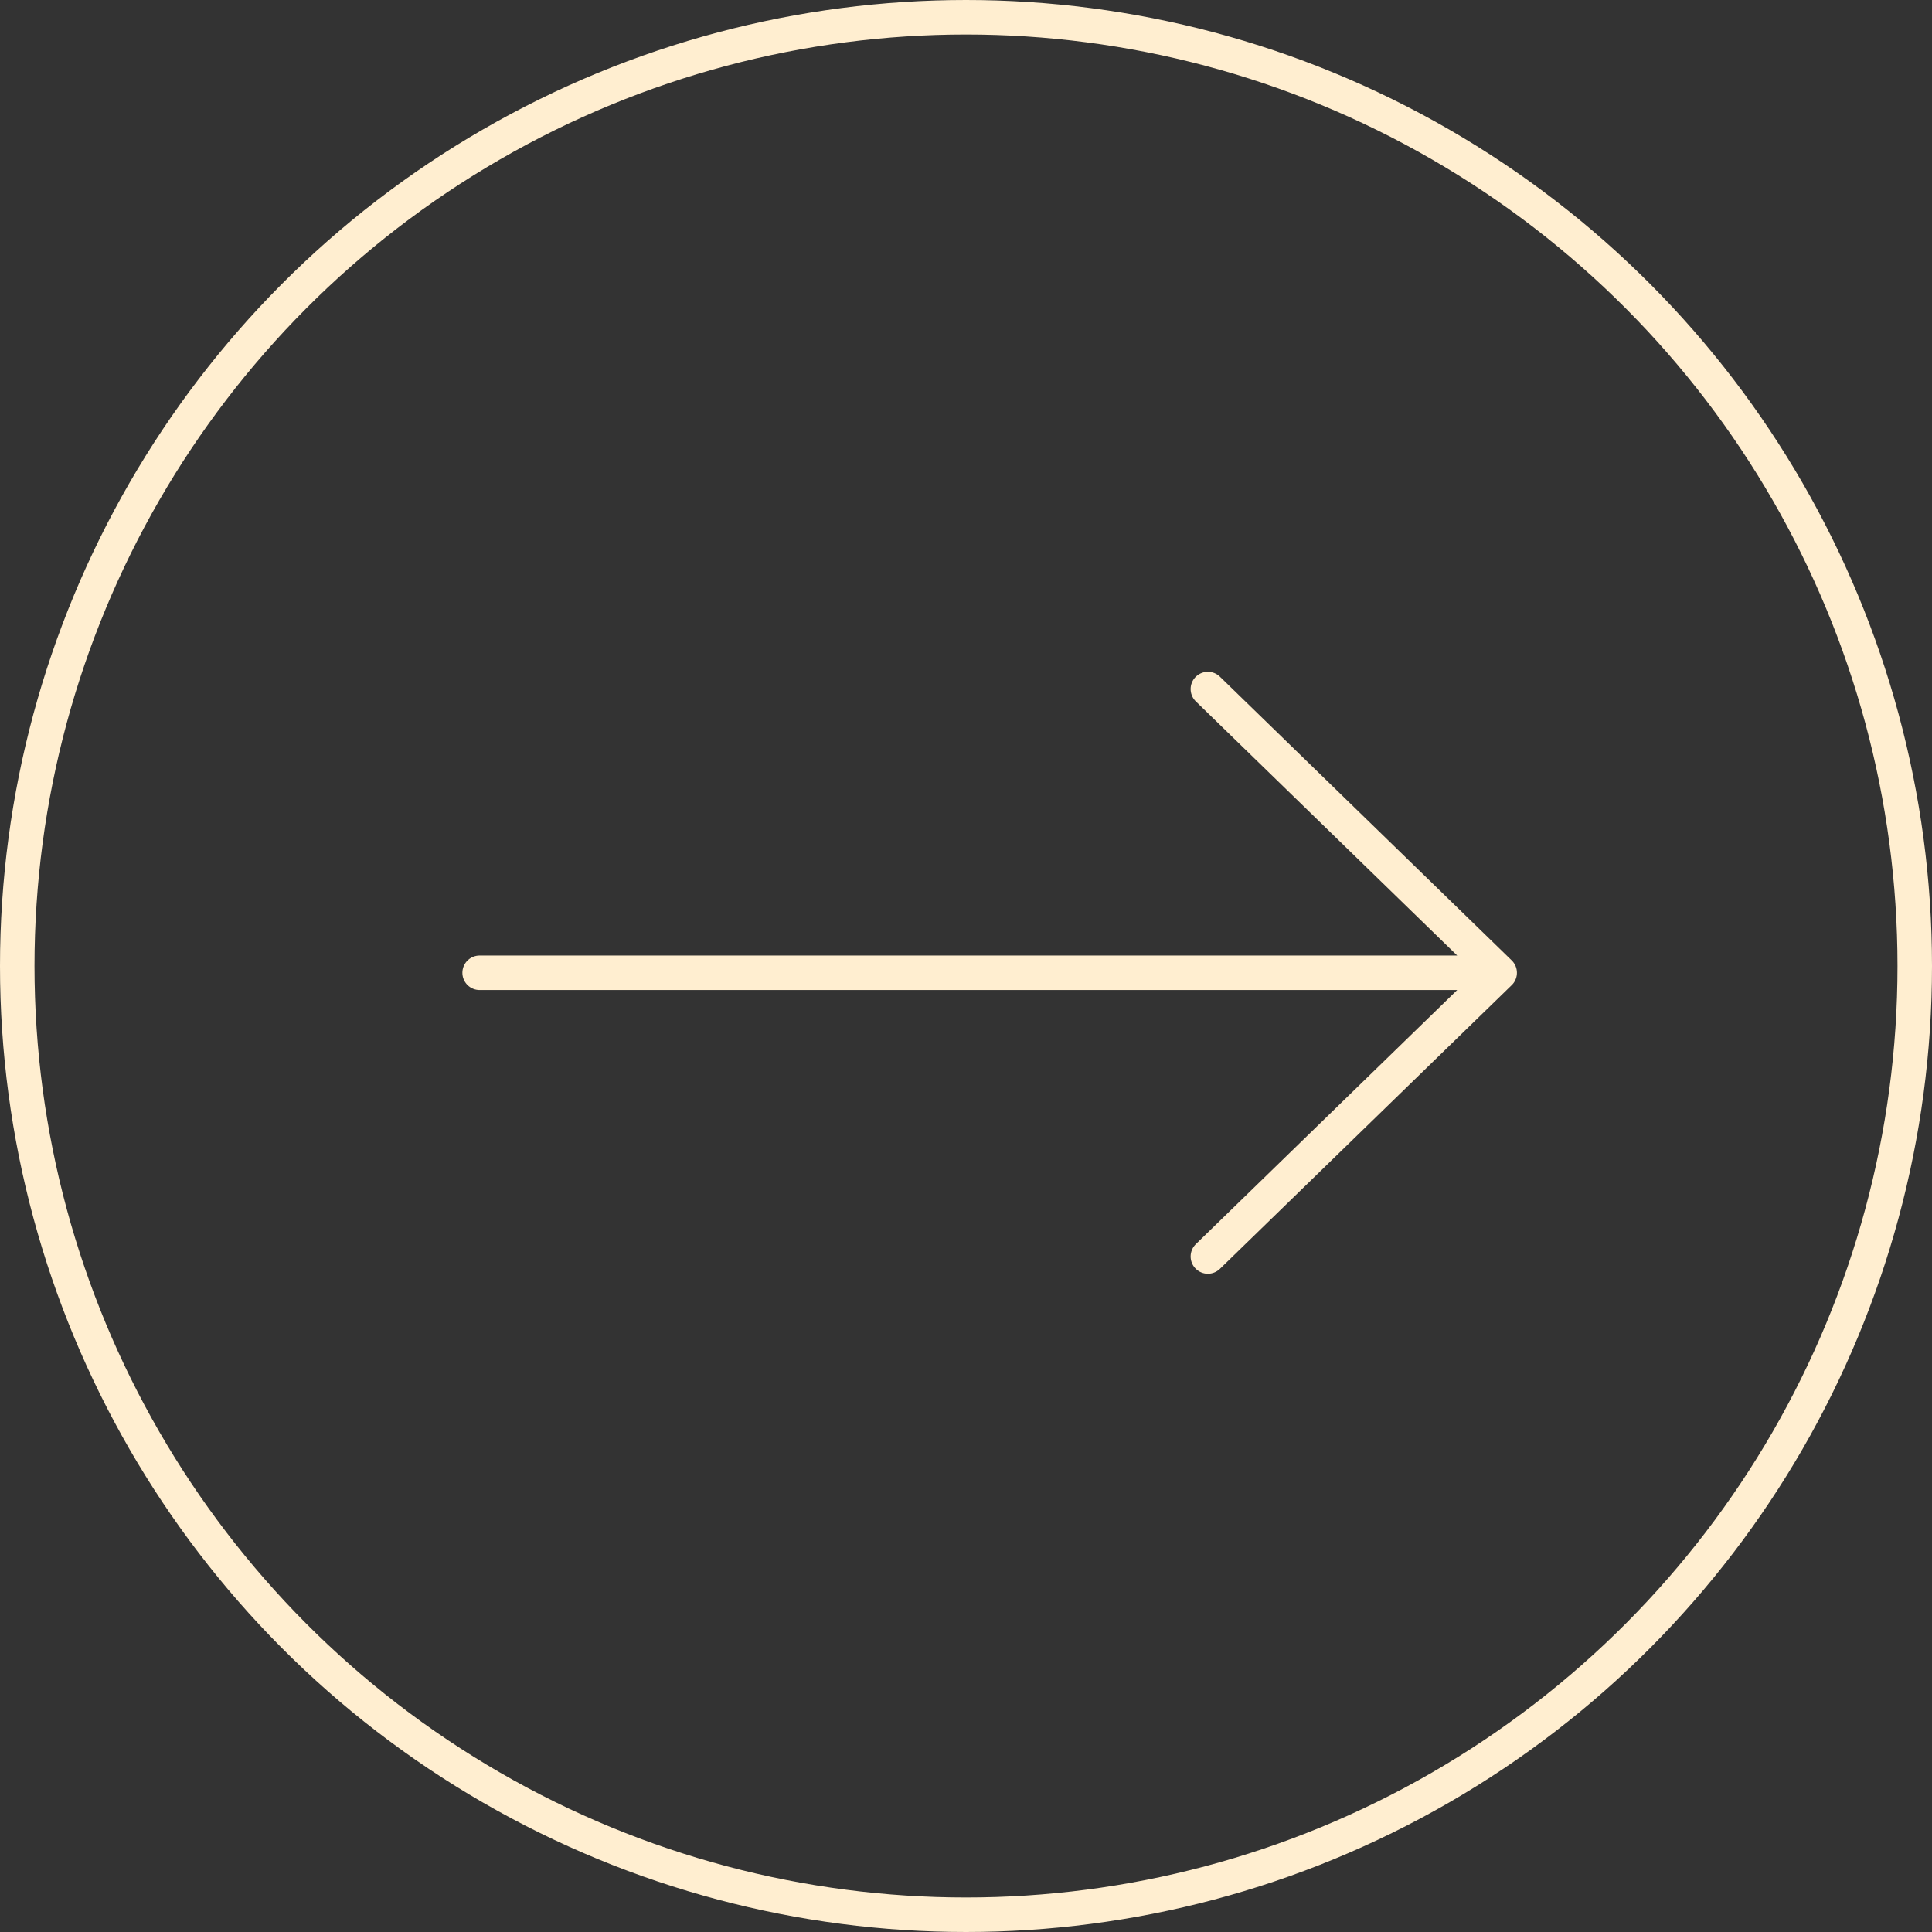
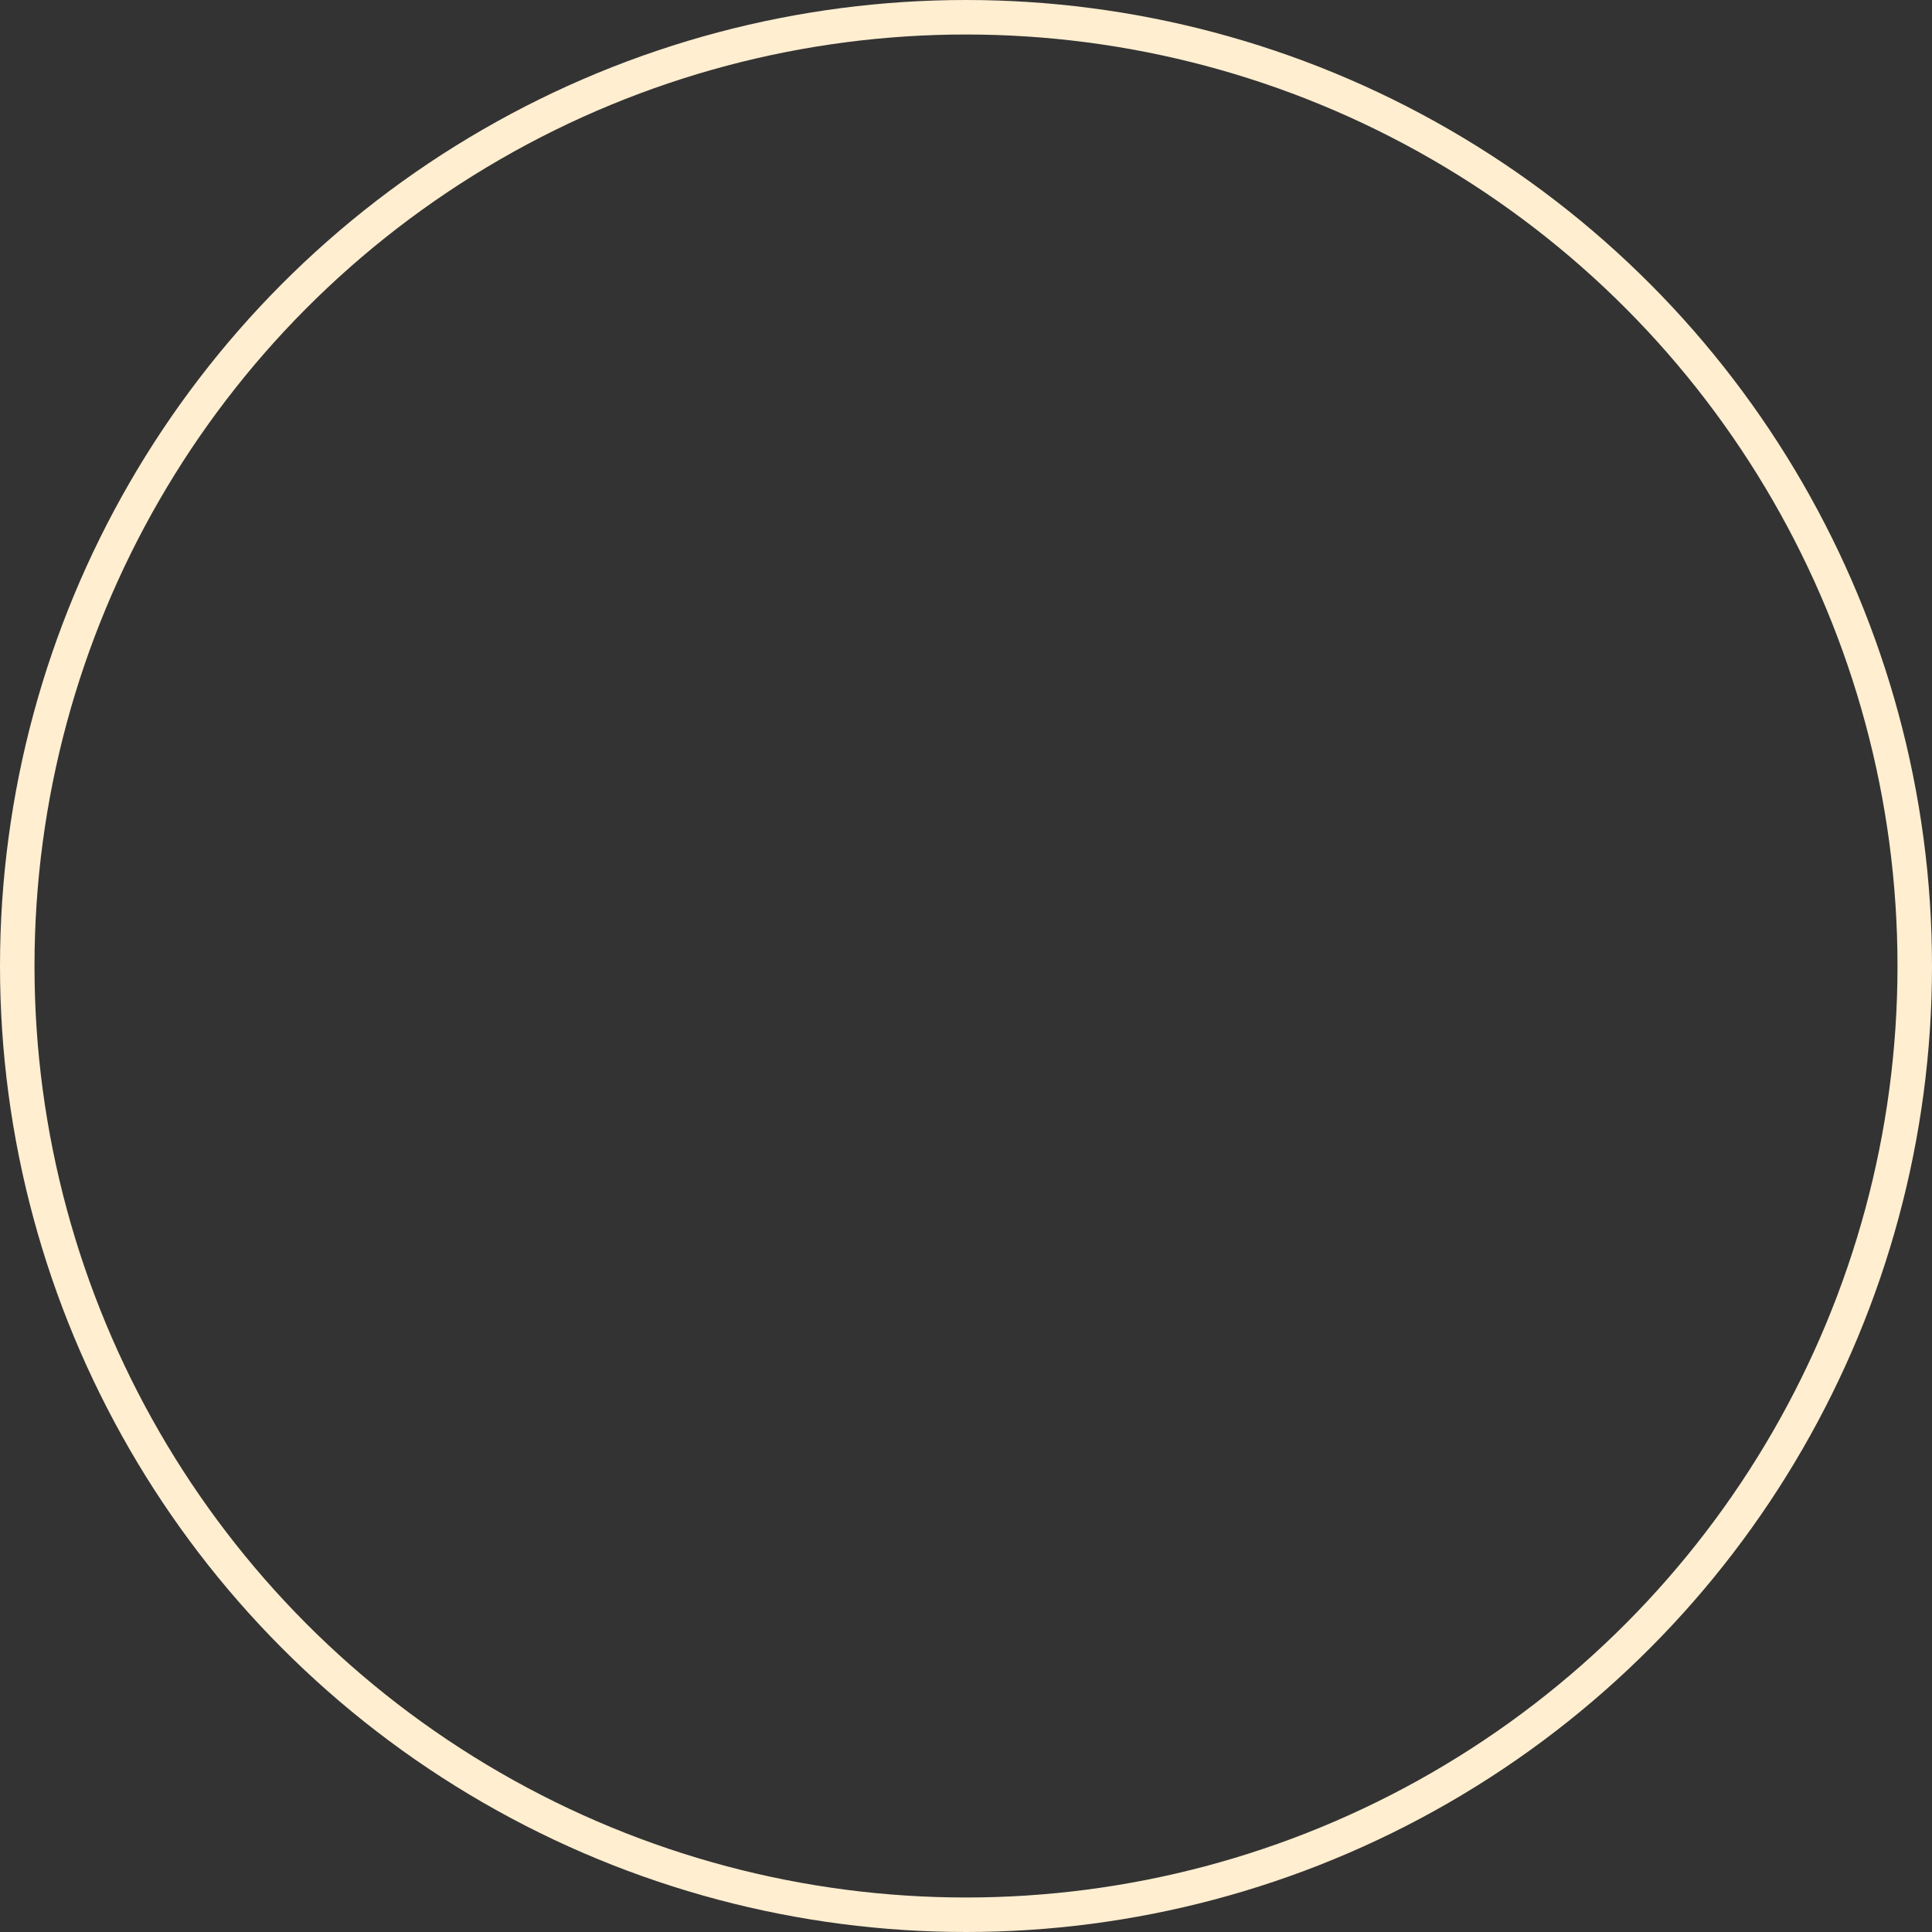
<svg xmlns="http://www.w3.org/2000/svg" width="112" height="112" viewBox="0 0 112 112" fill="none">
  <rect x="0" y="0" width="112" height="112" fill="#333333" stroke="none" />
-   <path d="M86.938 56.393L70.022 72.84M86.938 56.393L70.022 39.945M86.938 56.393L27.805 56.393" stroke="#FFEED0" stroke-width="2" stroke-linecap="round" />
  <circle cx="56" cy="56" r="55" stroke="#FFEED0" stroke-width="2" />
</svg>